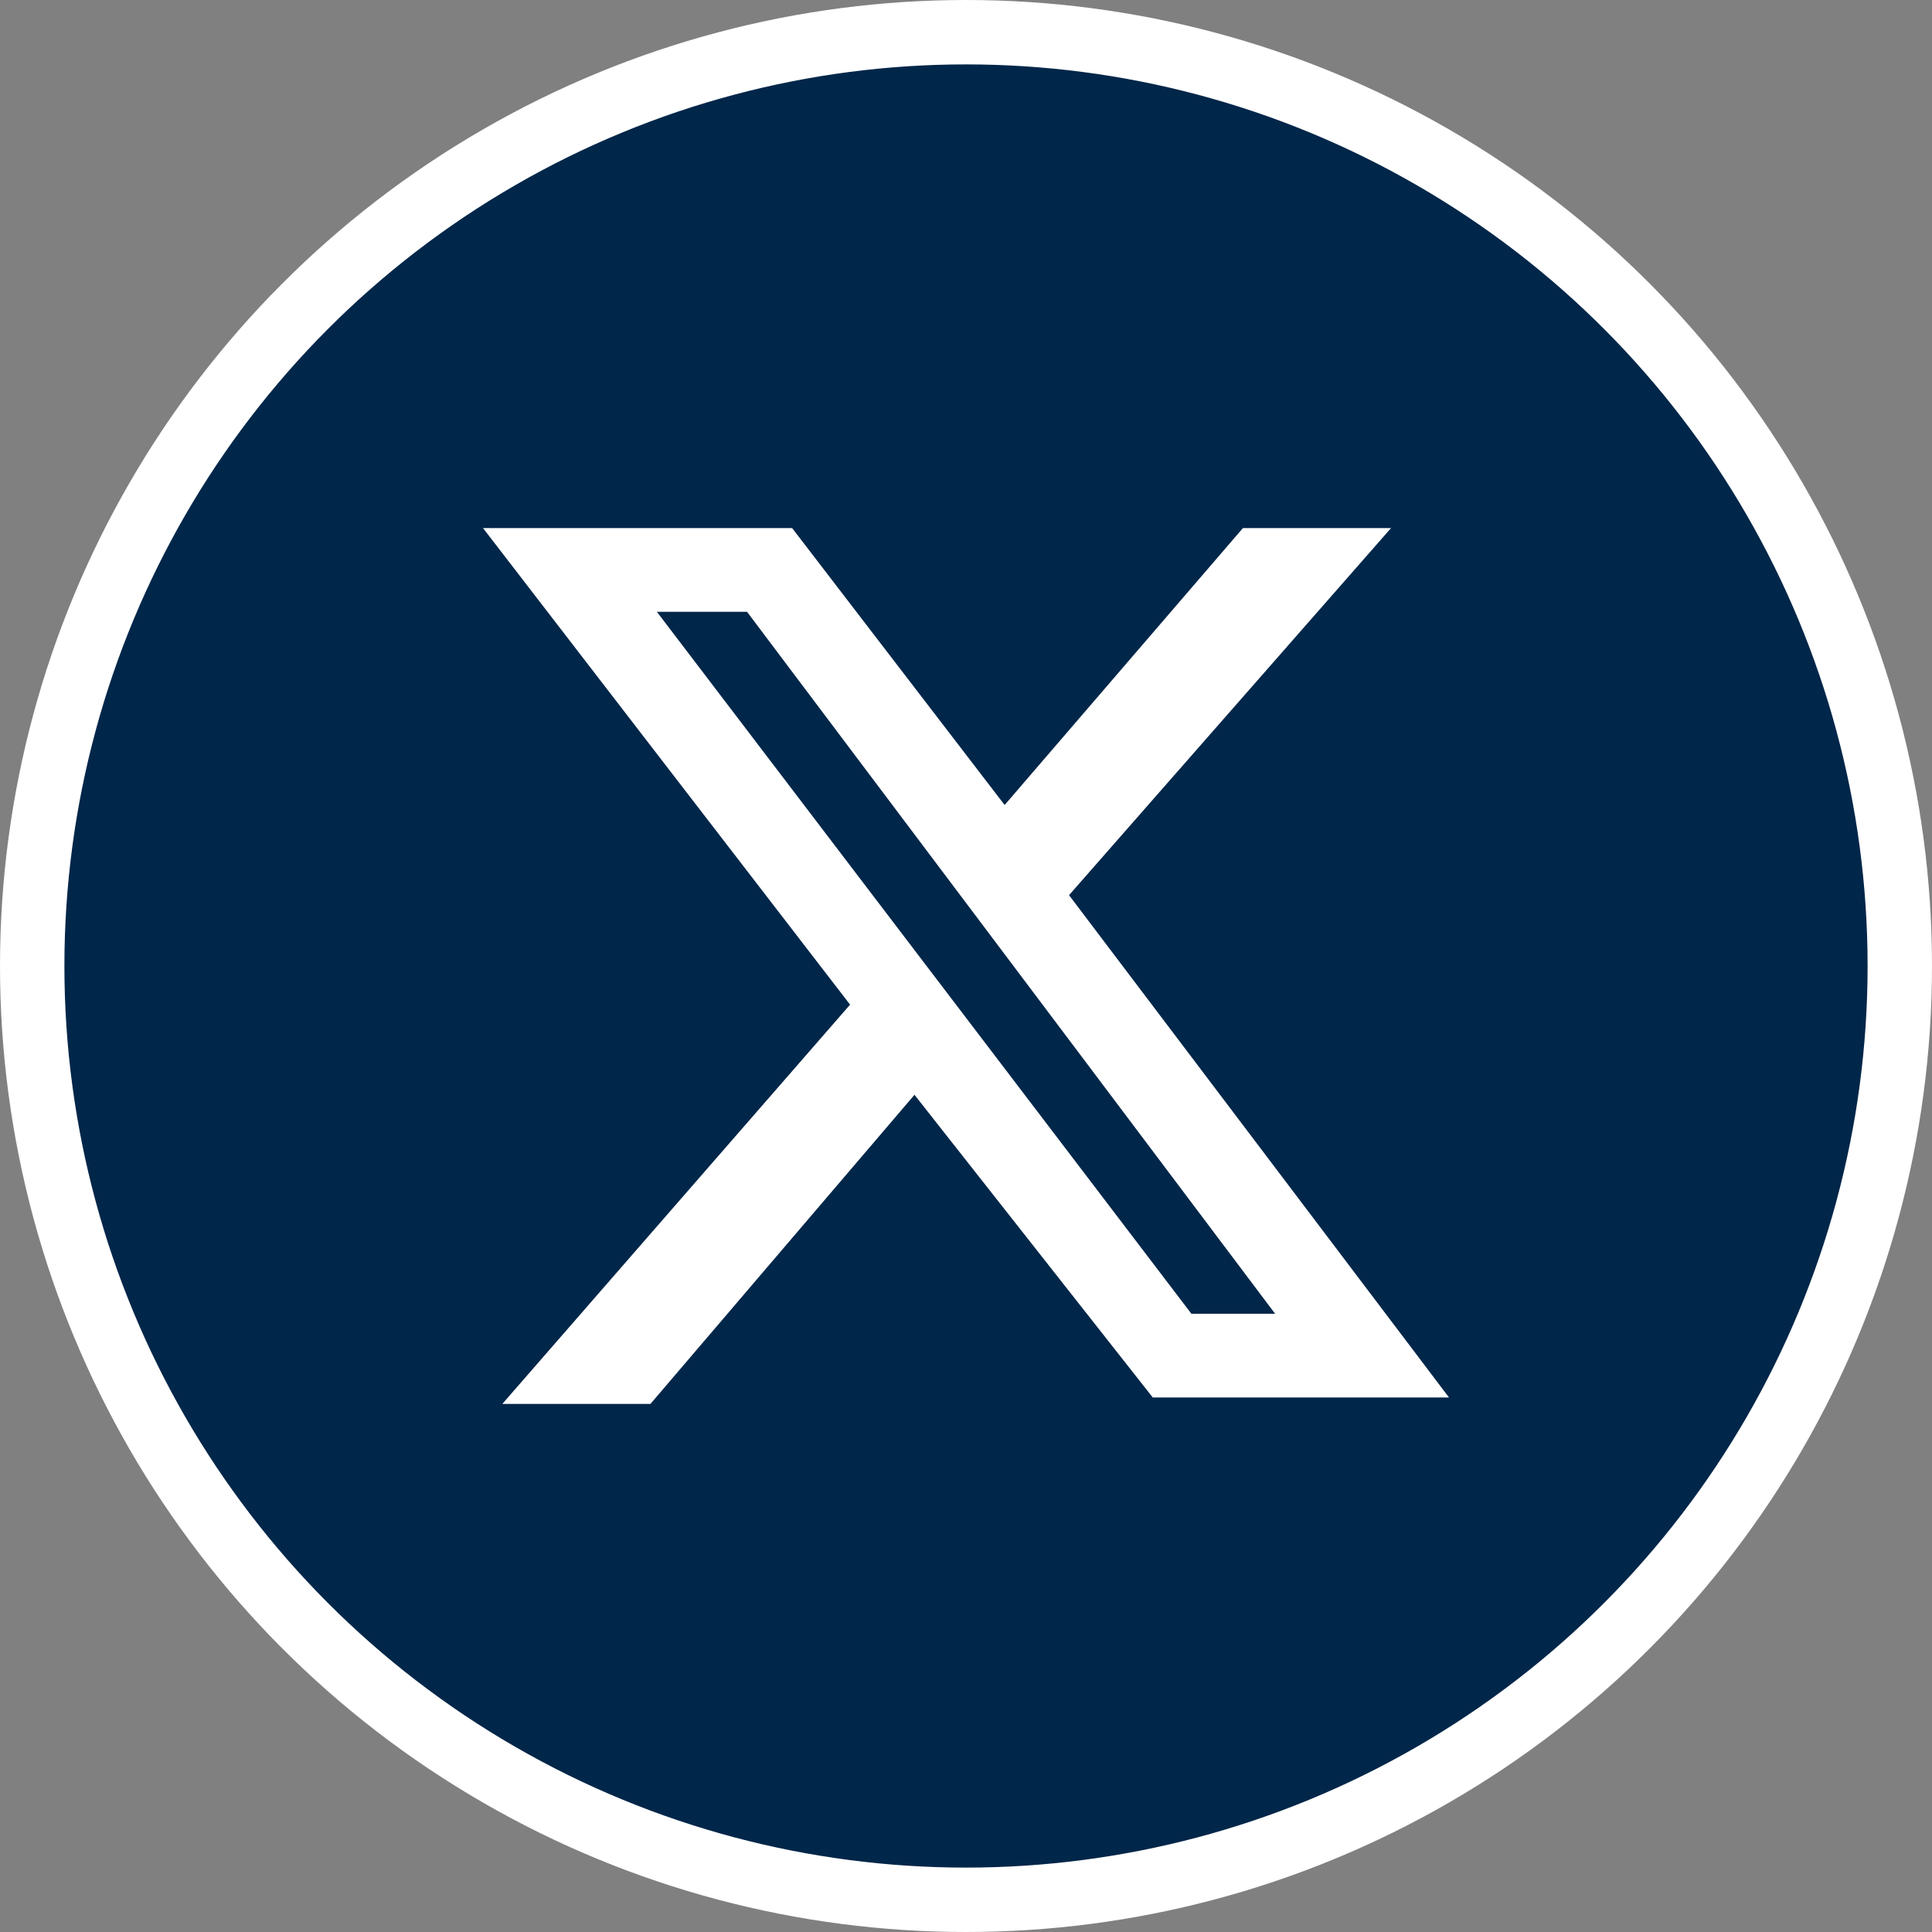
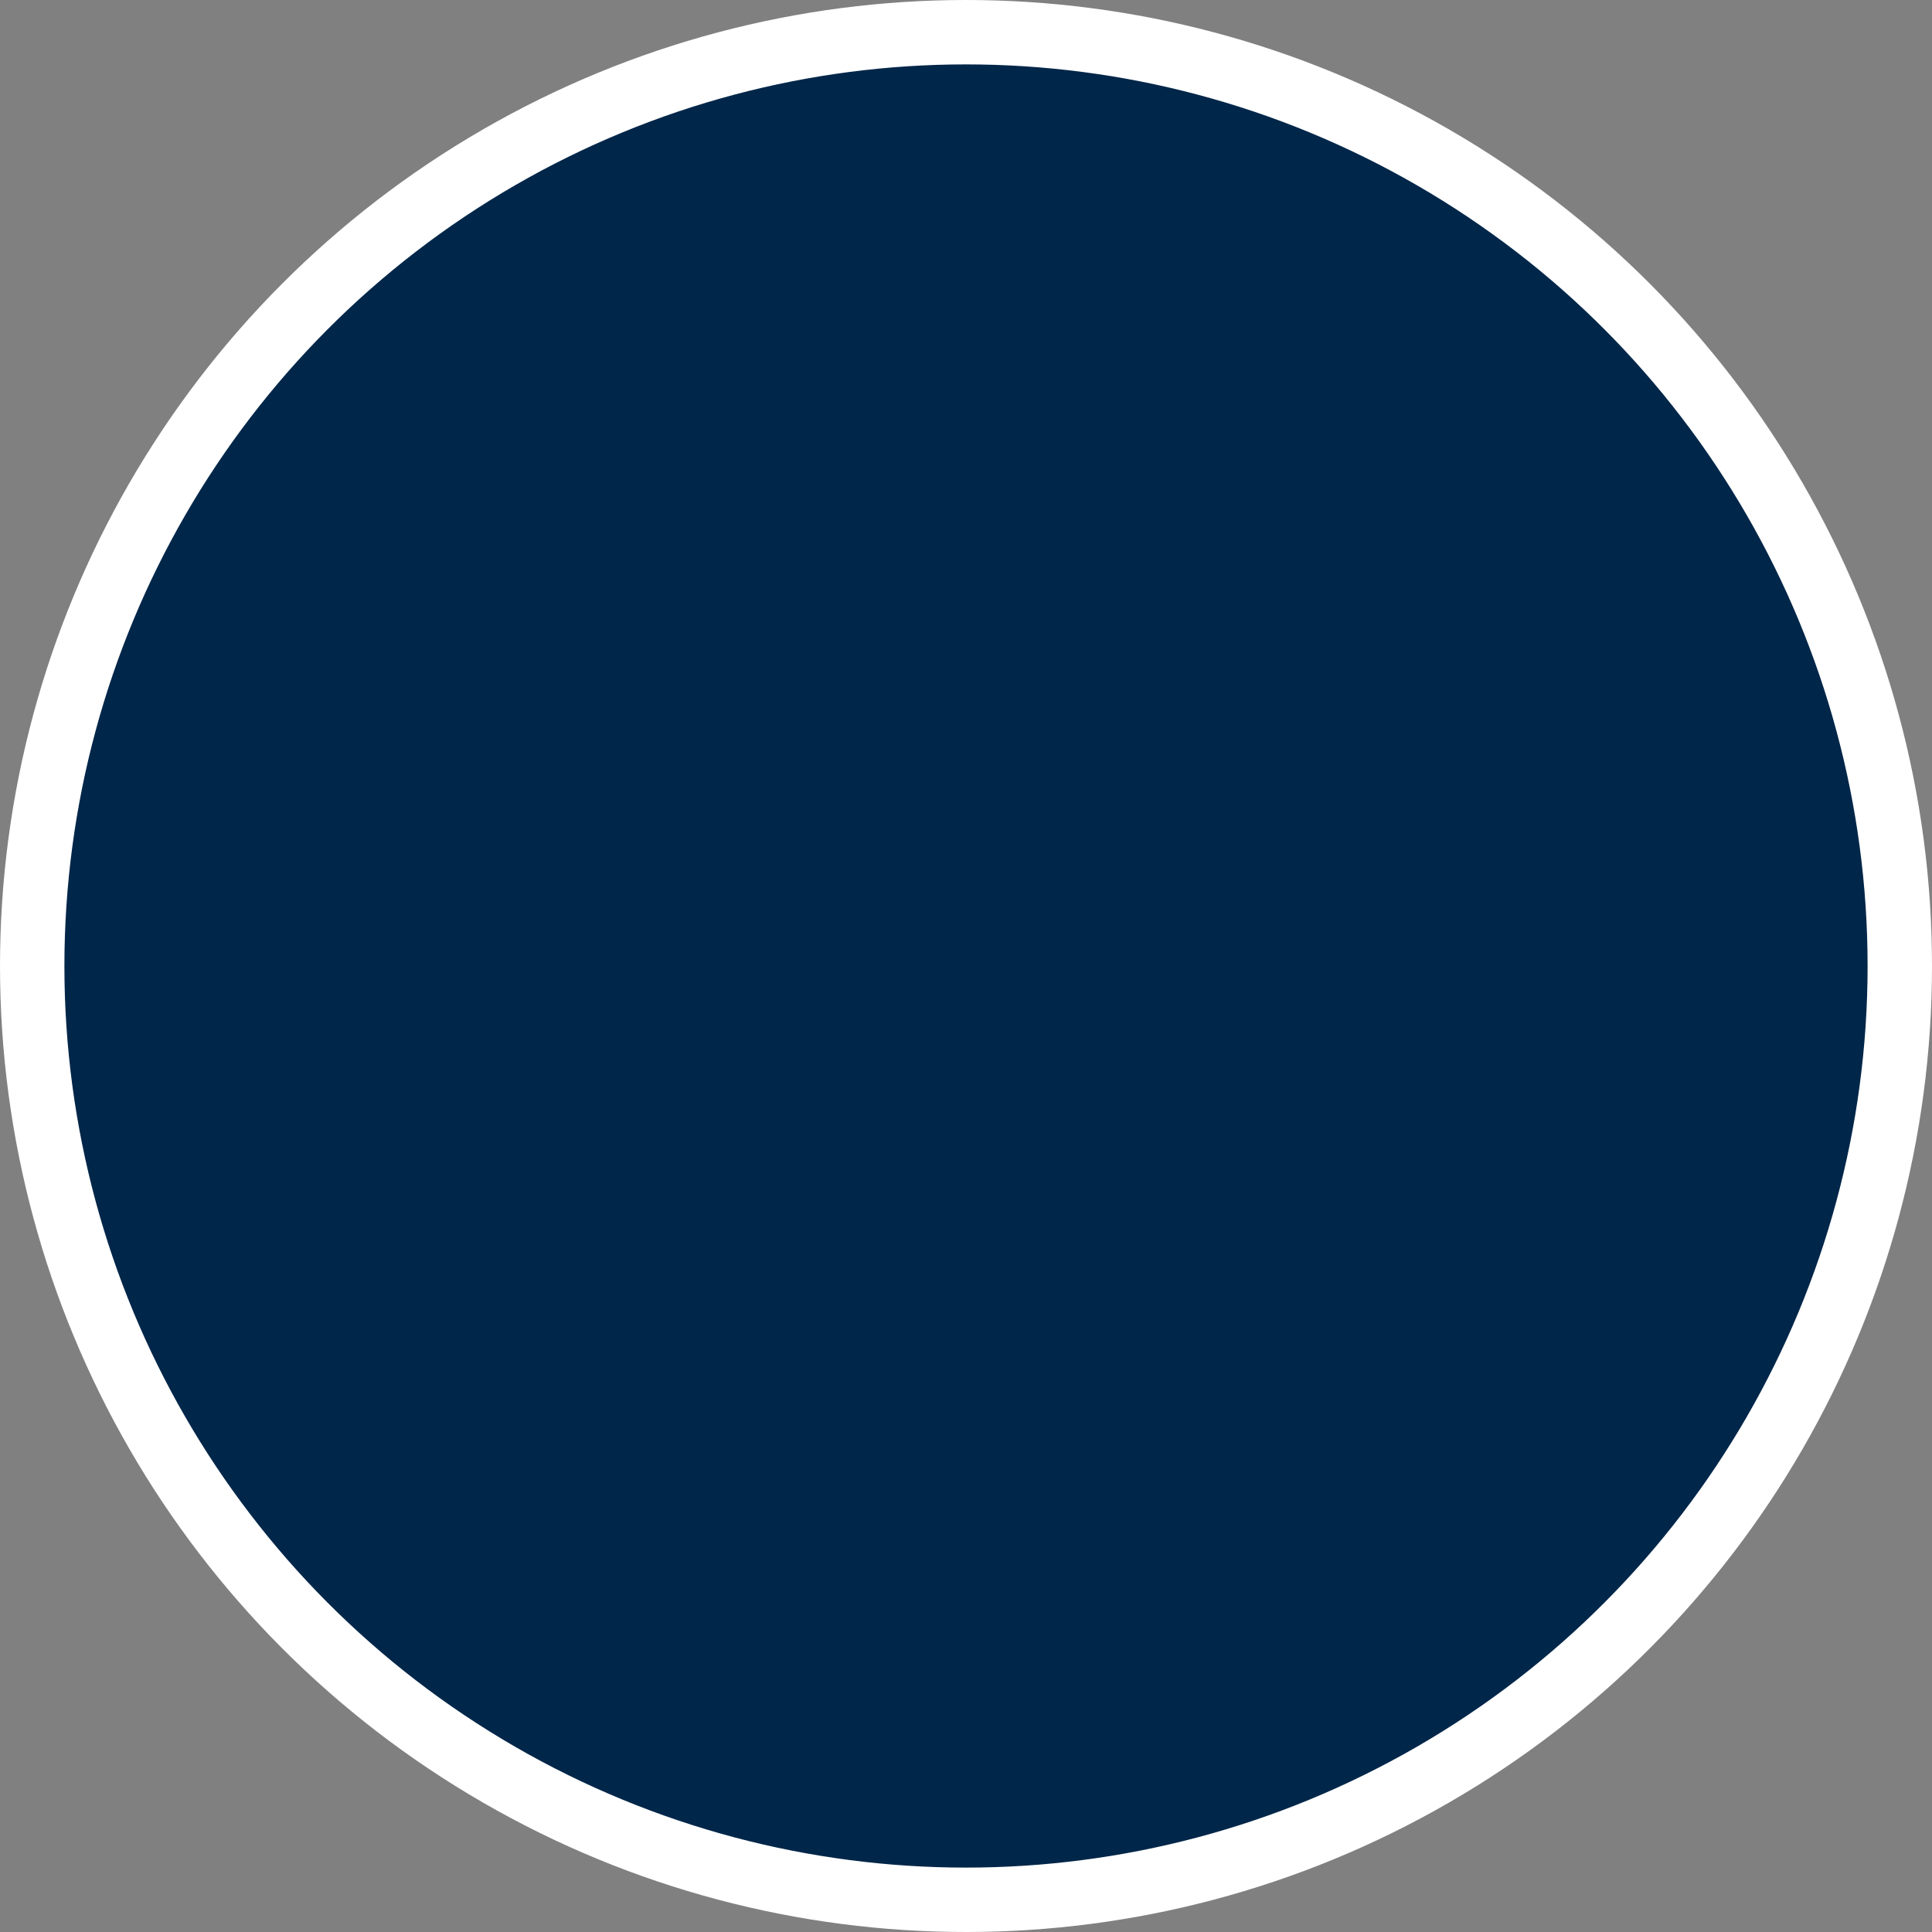
<svg xmlns="http://www.w3.org/2000/svg" version="1.1" id="Layer_2_1_" x="0px" y="0px" viewBox="0 0 30 30" style="enable-background:new 0 0 30 30;" xml:space="preserve">
  <rect x="0" y="0" width="30" height="30" fill="#808080" stroke="none" />
  <style type="text/css">
	.st0{fill:#002649;stroke:#FFFFFF;stroke-miterlimit:10;}
	.st1{fill:#FFFFFF;}
</style>
  <g>
    <circle class="st0" cx="15" cy="15" r="14.5" />
  </g>
  <g id="Layer_3">
-     <path class="st1" d="M19.3,8.2h2.3l-5,5.7l5.9,7.8h-4.6L14.2,17l-4.1,4.8H7.8l5.4-6.2L7.5,8.2h4.8l3.3,4.3L19.3,8.2L19.3,8.2z    M18.5,20.4h1.3L11.6,9.5h-1.4L18.5,20.4z" />
-   </g>
+     </g>
</svg>